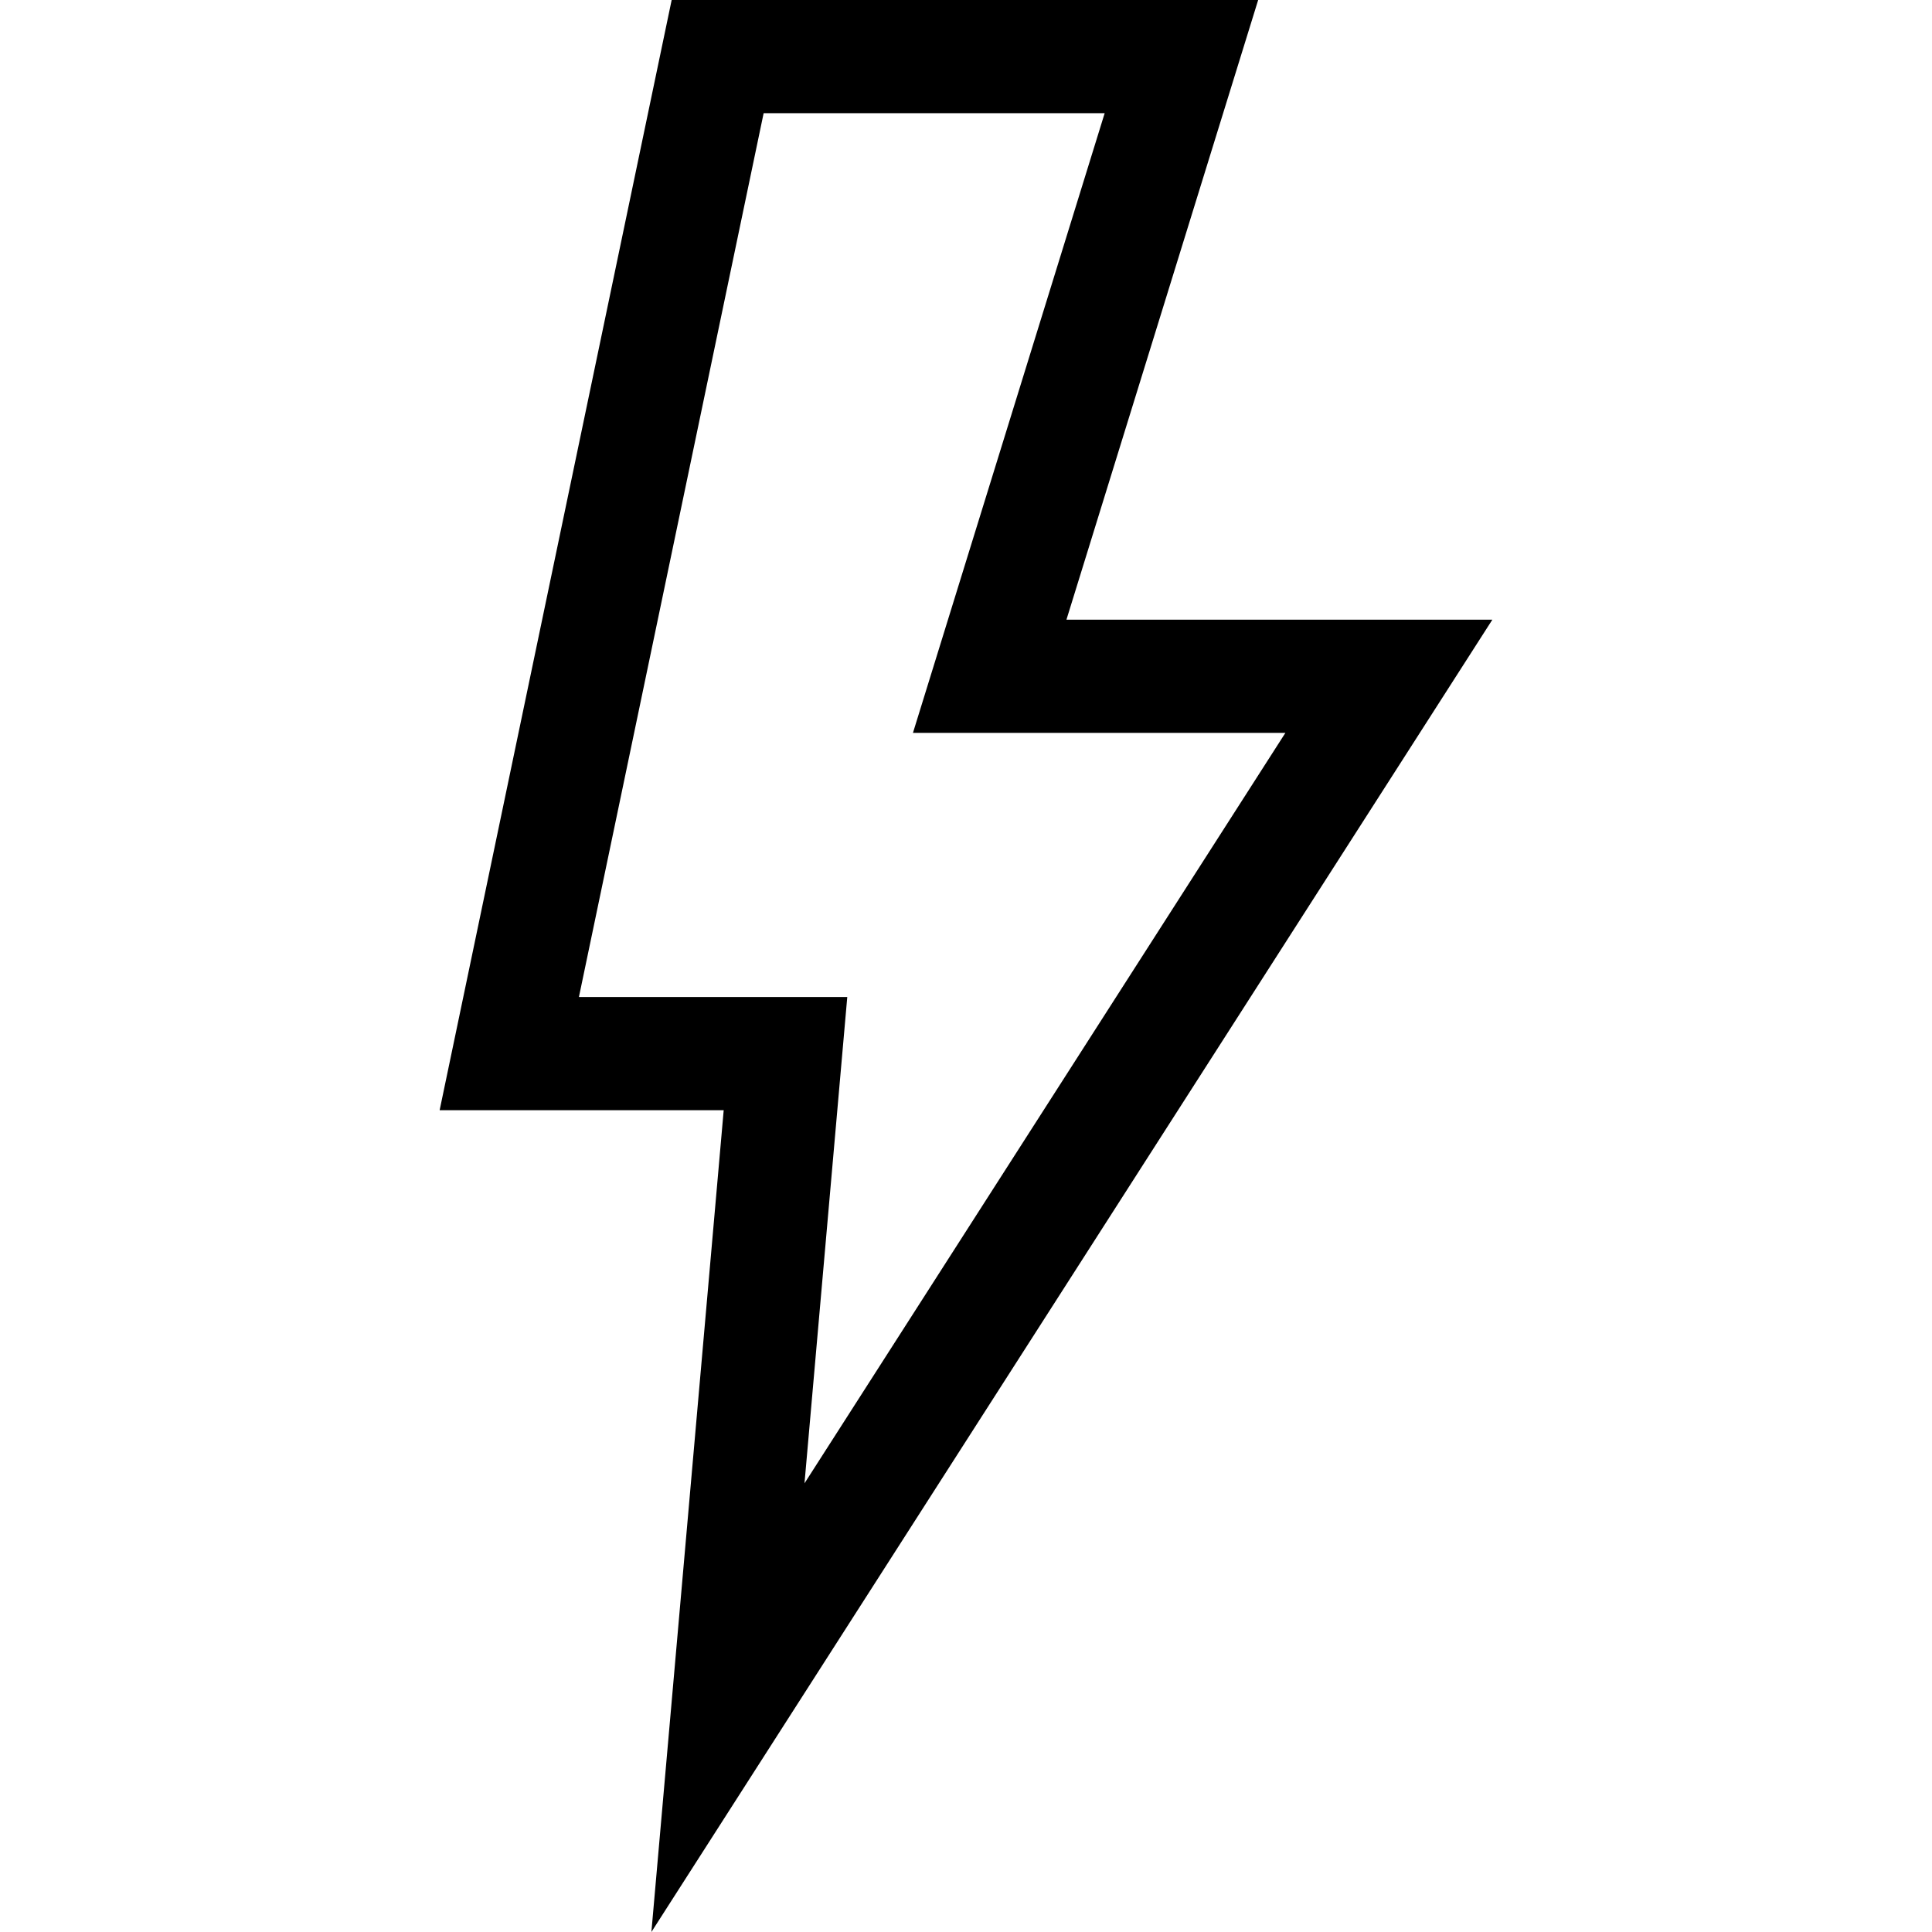
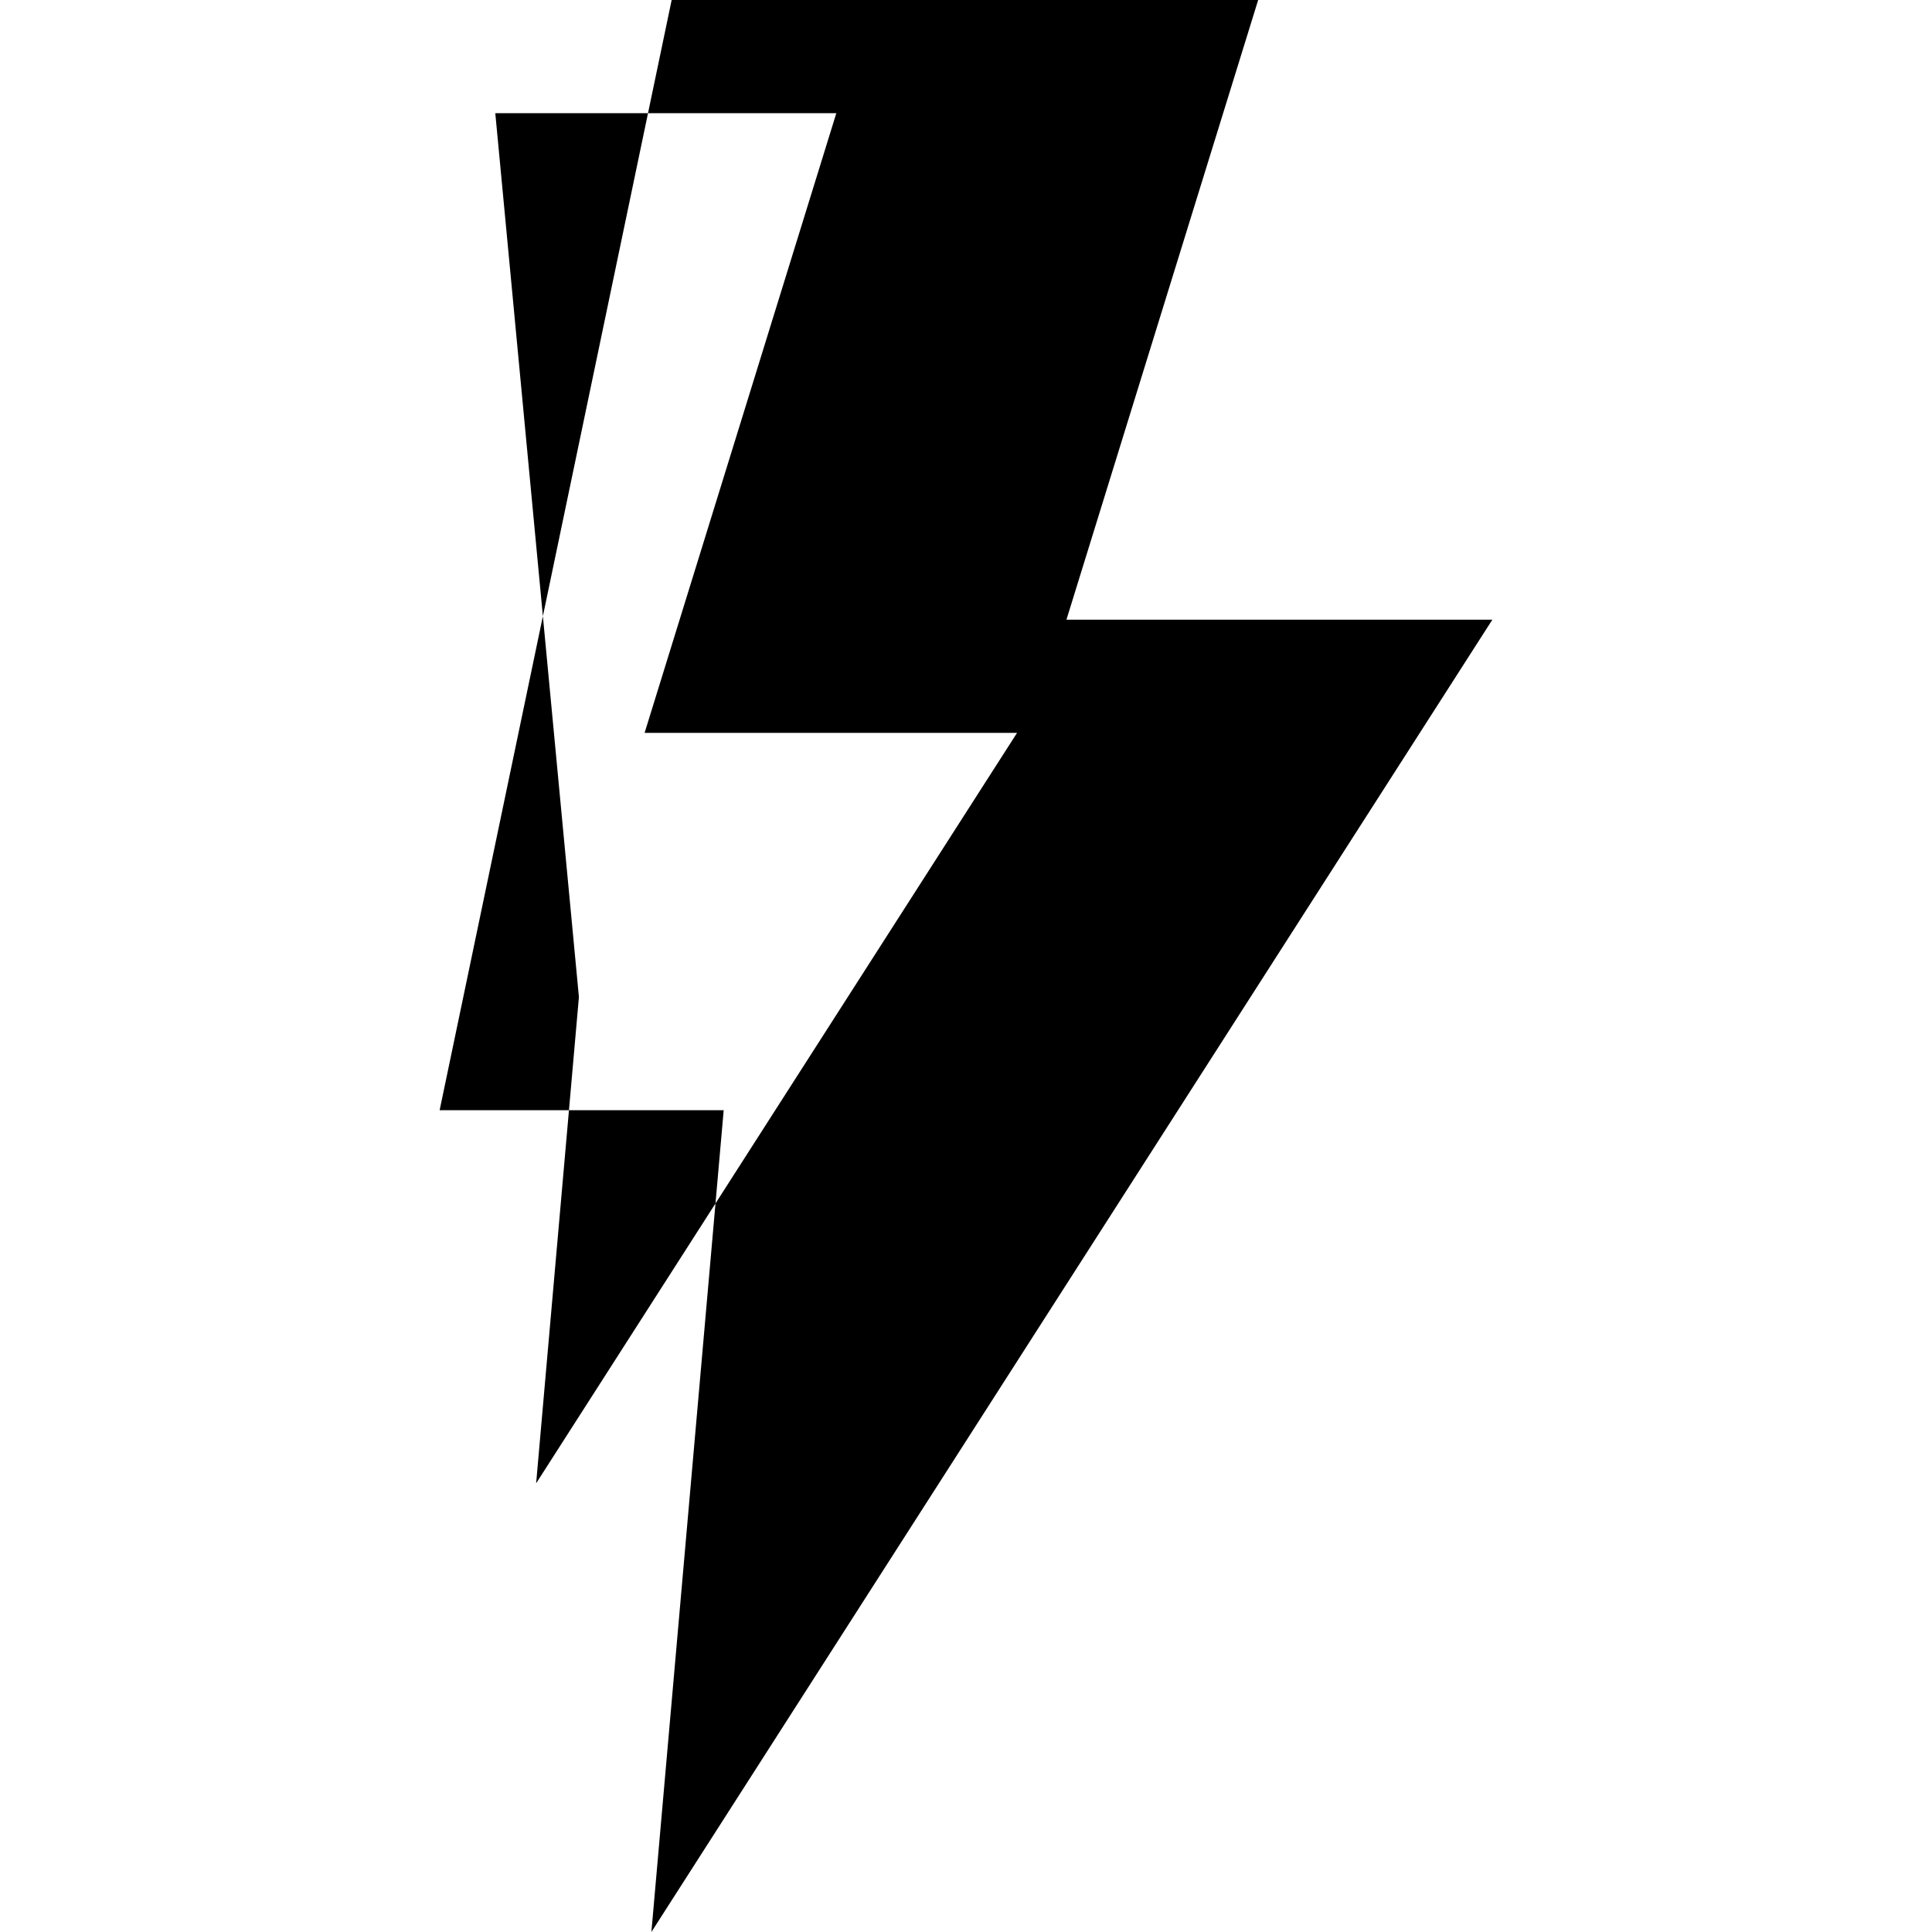
<svg xmlns="http://www.w3.org/2000/svg" id="Layer_1" height="512" viewBox="0 0 512.082 512.082" width="512">
  <g>
-     <path d="m172.654 512.082 19.163-217.814h-75.291l61.501-294.268h155.453l-50.814 164.243h112.891zm-19.21-247.814h71.127l-11.339 128.89 127.469-198.915h-98.719l50.814-164.243h-90.391z" />
+     <path d="m172.654 512.082 19.163-217.814h-75.291l61.501-294.268h155.453l-50.814 164.243h112.891zm-19.21-247.814l-11.339 128.89 127.469-198.915h-98.719l50.814-164.243h-90.391z" />
  </g>
</svg>